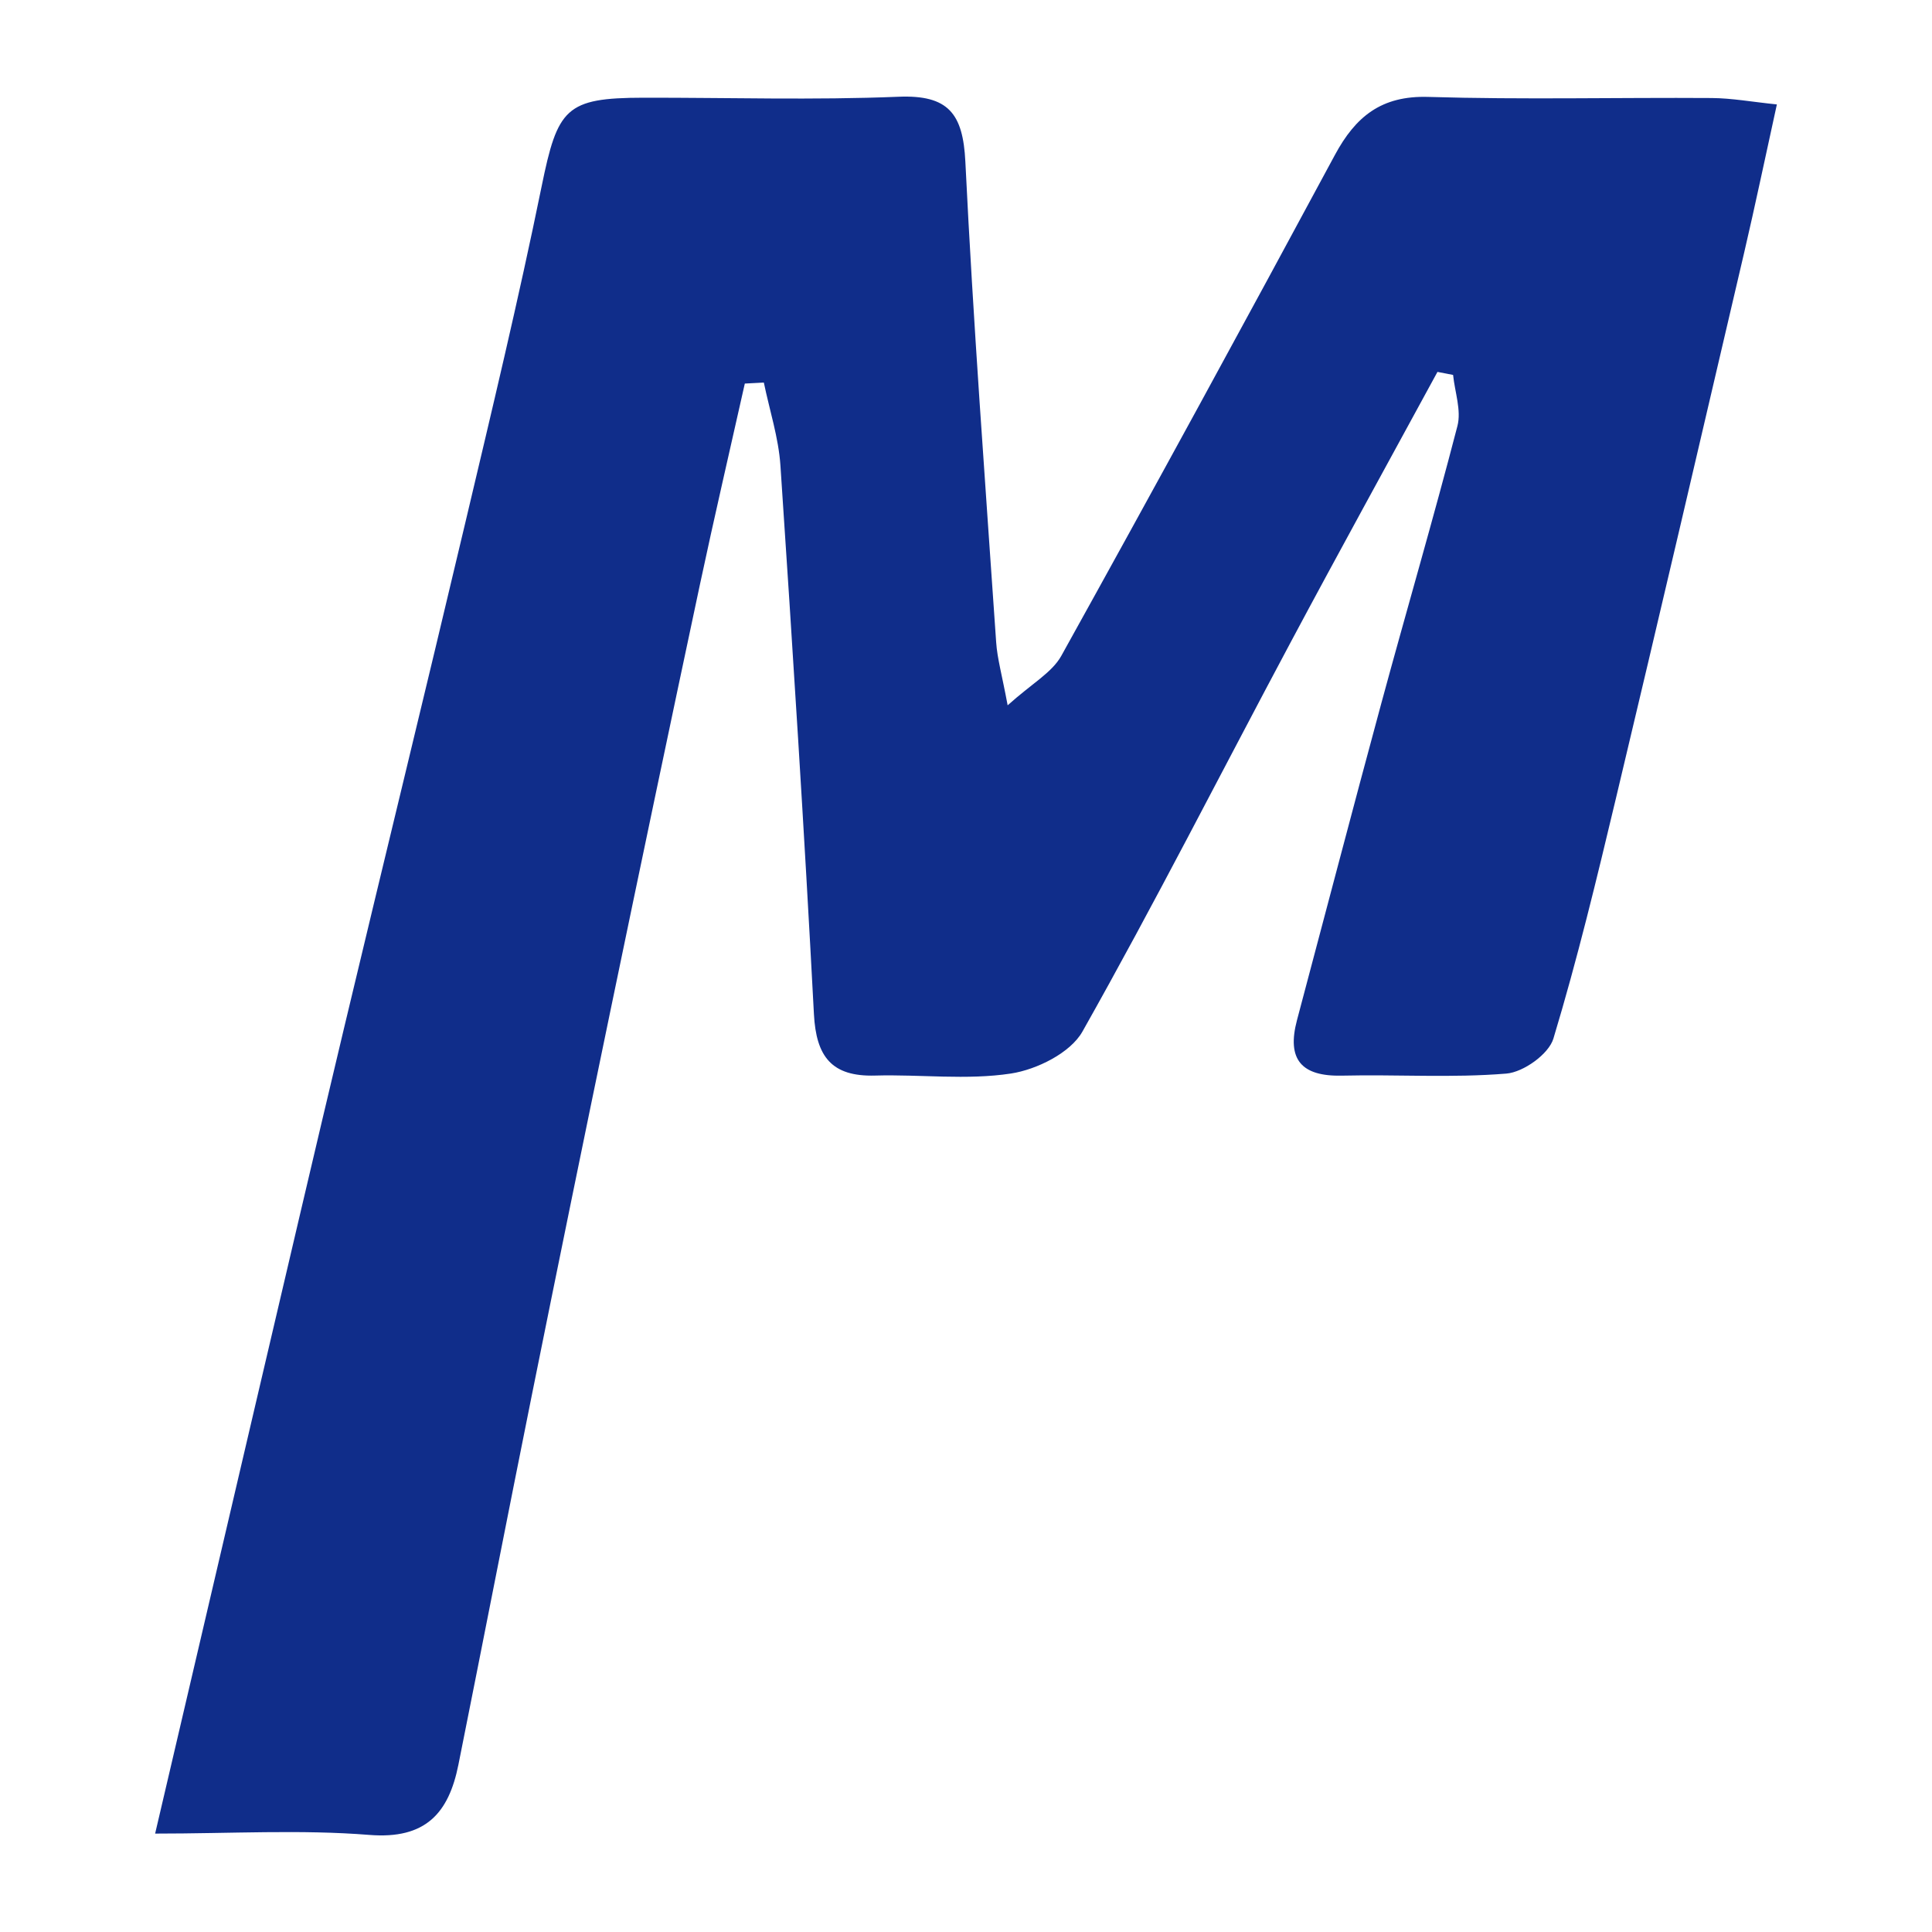
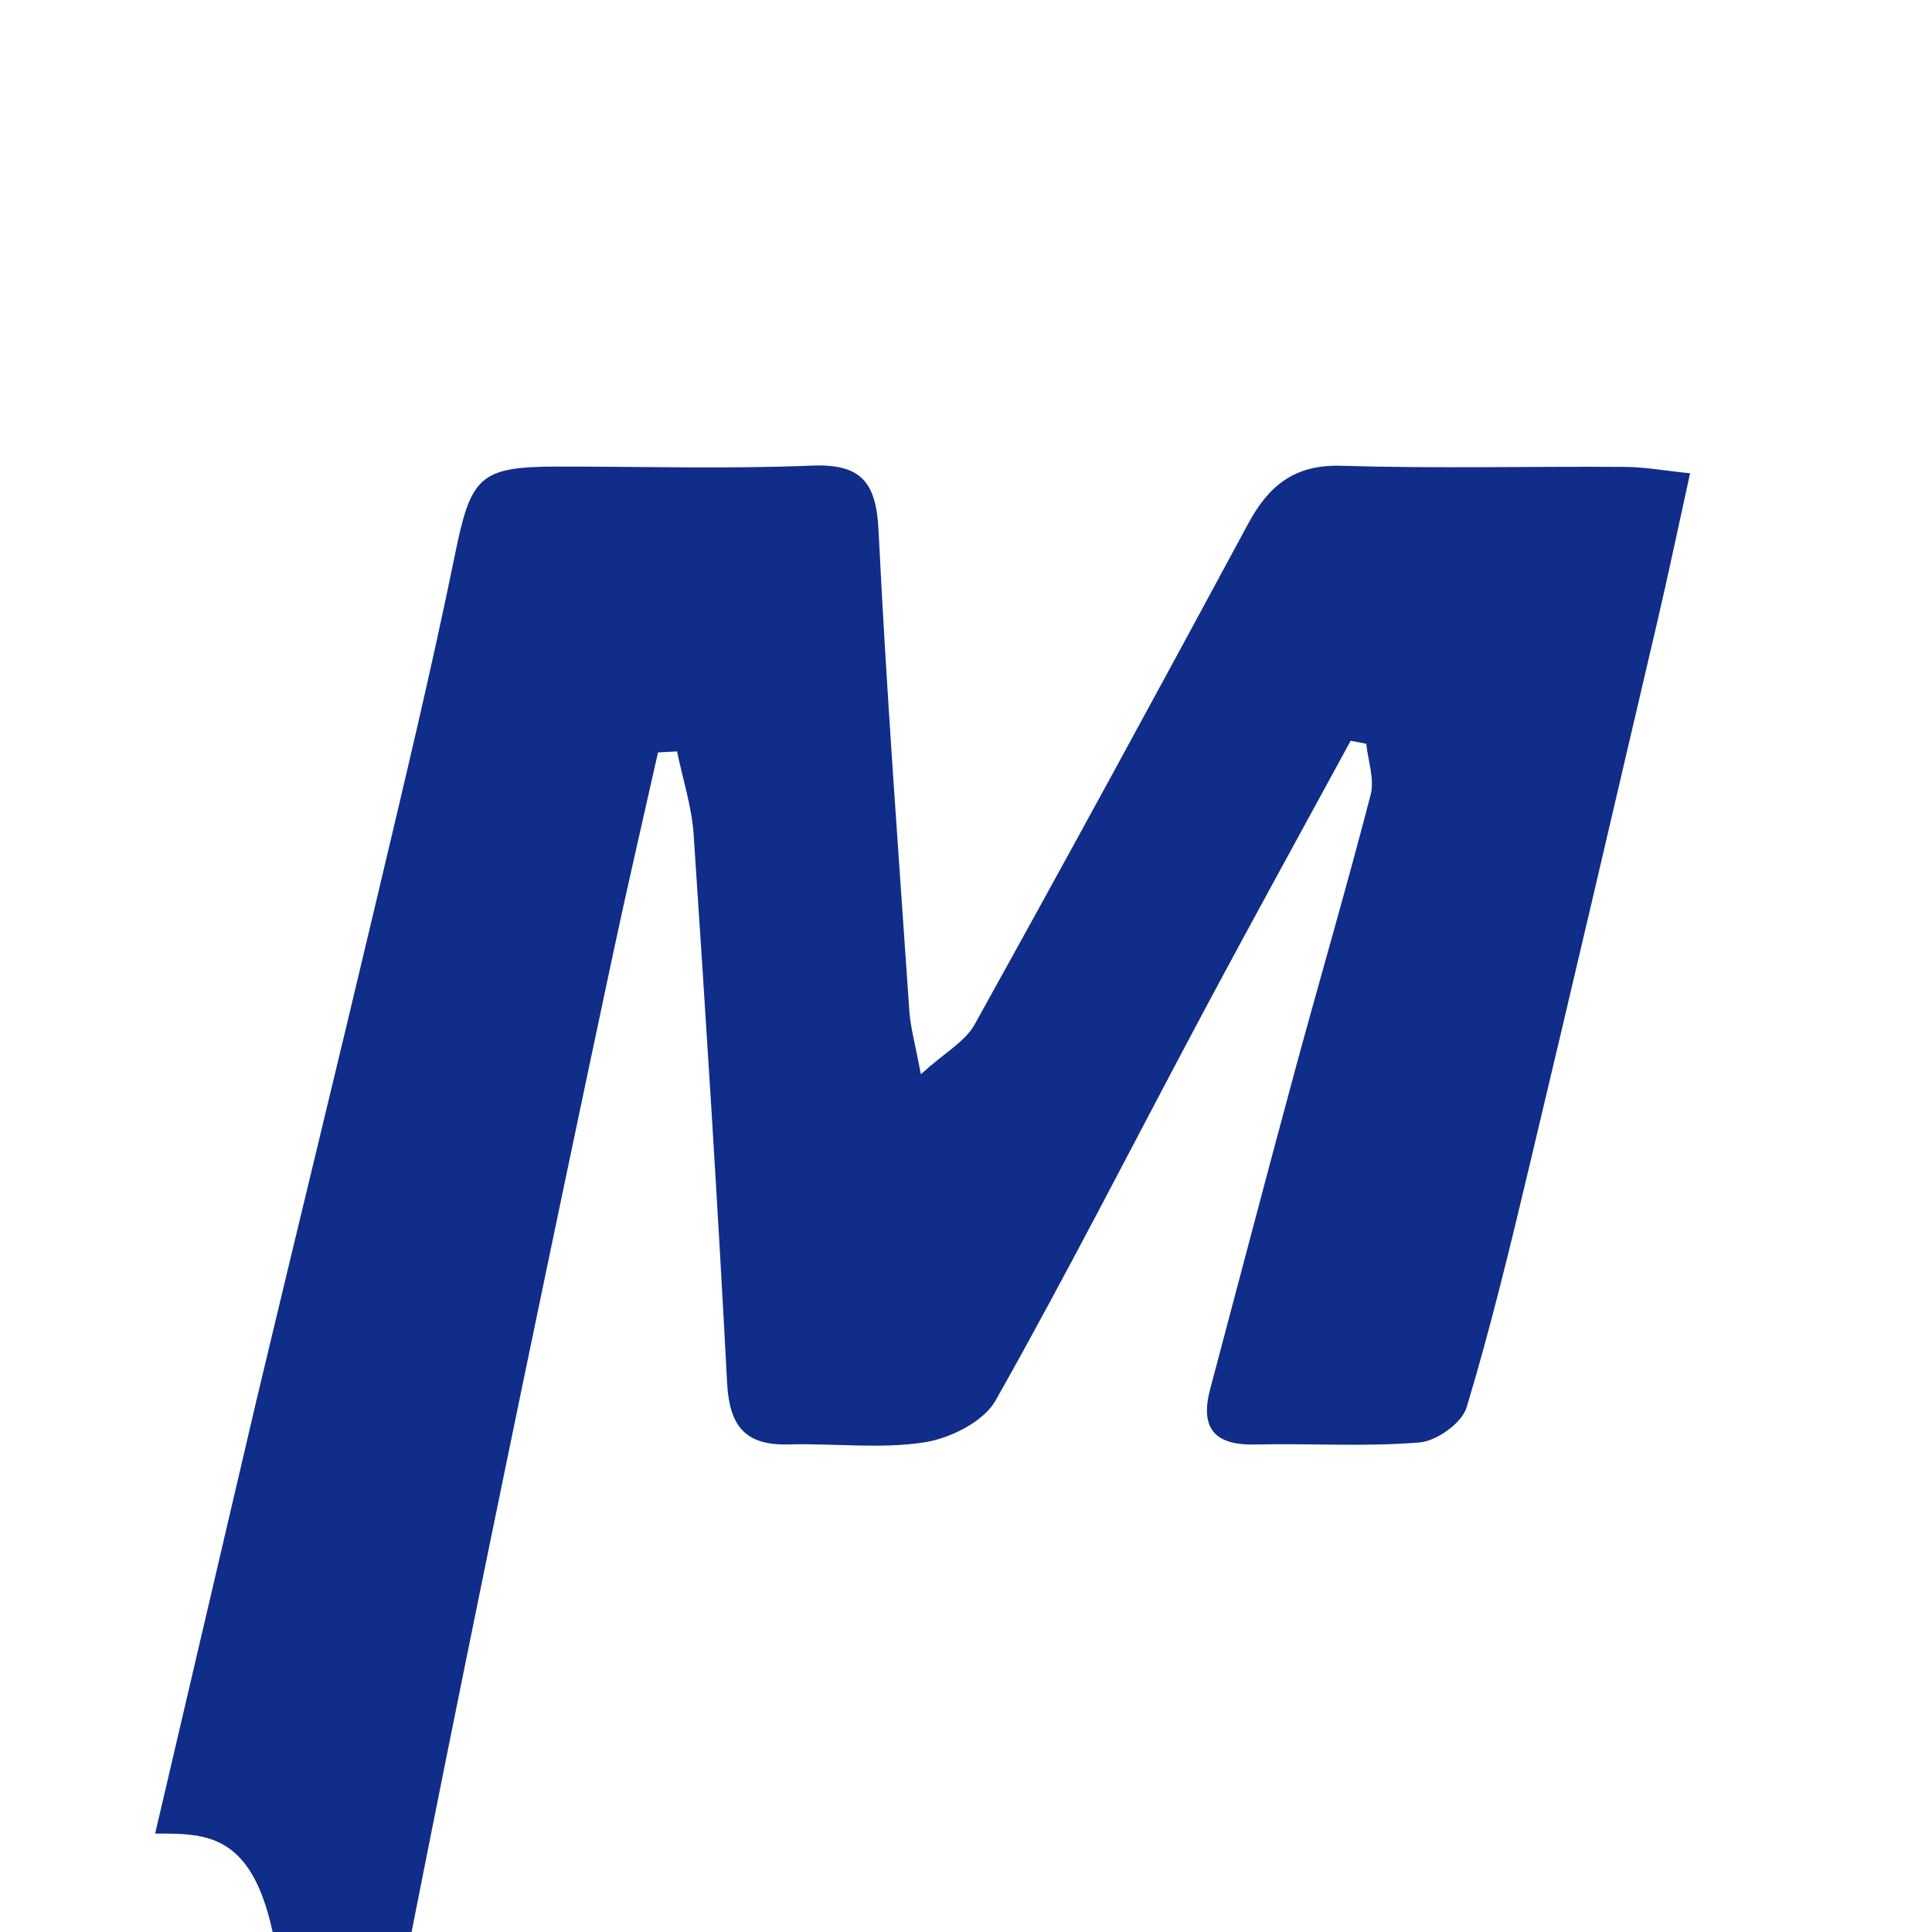
<svg xmlns="http://www.w3.org/2000/svg" version="1.1" id="Layer_1" x="0px" y="0px" width="200px" height="200px" viewBox="0 0 200 200" enable-background="new 0 0 200 200" xml:space="preserve">
-   <rect x="-207.667" width="200" height="200" />
-   <path fill="#102D8A" d="M16.059,189.813c3.731-15.96,7.135-30.548,10.553-45.132c2.984-12.731,5.953-25.466,8.986-38.185  c4.163-17.454,8.43-34.883,12.561-52.345c2.741-11.586,5.526-23.168,7.905-34.831c1.657-8.123,2.495-9.192,10.527-9.205  c8.805-0.015,17.621,0.26,26.412-0.1c5.18-0.213,6.688,1.752,6.931,6.724c0.81,16.599,2.056,33.176,3.19,49.758  c0.115,1.678,0.594,3.331,1.188,6.517c2.501-2.255,4.587-3.381,5.556-5.126c9.558-17.217,18.981-34.509,28.32-51.846  c2.143-3.978,4.811-6.156,9.66-6.01c9.775,0.296,19.565,0.05,29.348,0.115c2.078,0.014,4.154,0.397,6.745,0.663  c-1.215,5.524-2.243,10.45-3.387,15.349c-4.394,18.817-8.78,37.637-13.262,56.433c-1.991,8.352-4.004,16.712-6.485,24.923  c-0.485,1.606-3.099,3.475-4.864,3.621c-5.636,0.466-11.337,0.079-17.008,0.213c-4.225,0.1-5.755-1.678-4.668-5.758  c2.911-10.926,5.766-21.867,8.725-32.78c2.598-9.581,5.392-19.11,7.882-28.719c0.418-1.613-0.272-3.512-0.45-5.28  c-0.539-0.104-1.078-0.209-1.618-0.313c-5.084,9.352-10.225,18.674-15.237,28.064c-7.162,13.417-14.048,26.987-21.518,40.229  c-1.24,2.198-4.721,3.93-7.402,4.339c-4.589,0.7-9.365,0.077-14.058,0.21c-4.501,0.128-6.102-1.961-6.333-6.361  c-0.994-18.94-2.199-37.869-3.468-56.793c-0.194-2.887-1.127-5.724-1.717-8.585c-0.656,0.034-1.313,0.069-1.969,0.103  c-1.554,6.938-3.169,13.864-4.65,20.818c-3.127,14.689-6.209,29.388-9.26,44.093c-2.736,13.19-5.435,26.387-8.095,39.592  c-2.582,12.82-5.077,25.658-7.646,38.481c-1.001,4.995-3.383,7.727-9.216,7.26C31.134,189.38,23.951,189.813,16.059,189.813z" />
+   <path fill="#102D8A" d="M16.059,189.813c3.731-15.96,7.135-30.548,10.553-45.132c4.163-17.454,8.43-34.883,12.561-52.345c2.741-11.586,5.526-23.168,7.905-34.831c1.657-8.123,2.495-9.192,10.527-9.205  c8.805-0.015,17.621,0.26,26.412-0.1c5.18-0.213,6.688,1.752,6.931,6.724c0.81,16.599,2.056,33.176,3.19,49.758  c0.115,1.678,0.594,3.331,1.188,6.517c2.501-2.255,4.587-3.381,5.556-5.126c9.558-17.217,18.981-34.509,28.32-51.846  c2.143-3.978,4.811-6.156,9.66-6.01c9.775,0.296,19.565,0.05,29.348,0.115c2.078,0.014,4.154,0.397,6.745,0.663  c-1.215,5.524-2.243,10.45-3.387,15.349c-4.394,18.817-8.78,37.637-13.262,56.433c-1.991,8.352-4.004,16.712-6.485,24.923  c-0.485,1.606-3.099,3.475-4.864,3.621c-5.636,0.466-11.337,0.079-17.008,0.213c-4.225,0.1-5.755-1.678-4.668-5.758  c2.911-10.926,5.766-21.867,8.725-32.78c2.598-9.581,5.392-19.11,7.882-28.719c0.418-1.613-0.272-3.512-0.45-5.28  c-0.539-0.104-1.078-0.209-1.618-0.313c-5.084,9.352-10.225,18.674-15.237,28.064c-7.162,13.417-14.048,26.987-21.518,40.229  c-1.24,2.198-4.721,3.93-7.402,4.339c-4.589,0.7-9.365,0.077-14.058,0.21c-4.501,0.128-6.102-1.961-6.333-6.361  c-0.994-18.94-2.199-37.869-3.468-56.793c-0.194-2.887-1.127-5.724-1.717-8.585c-0.656,0.034-1.313,0.069-1.969,0.103  c-1.554,6.938-3.169,13.864-4.65,20.818c-3.127,14.689-6.209,29.388-9.26,44.093c-2.736,13.19-5.435,26.387-8.095,39.592  c-2.582,12.82-5.077,25.658-7.646,38.481c-1.001,4.995-3.383,7.727-9.216,7.26C31.134,189.38,23.951,189.813,16.059,189.813z" />
</svg>